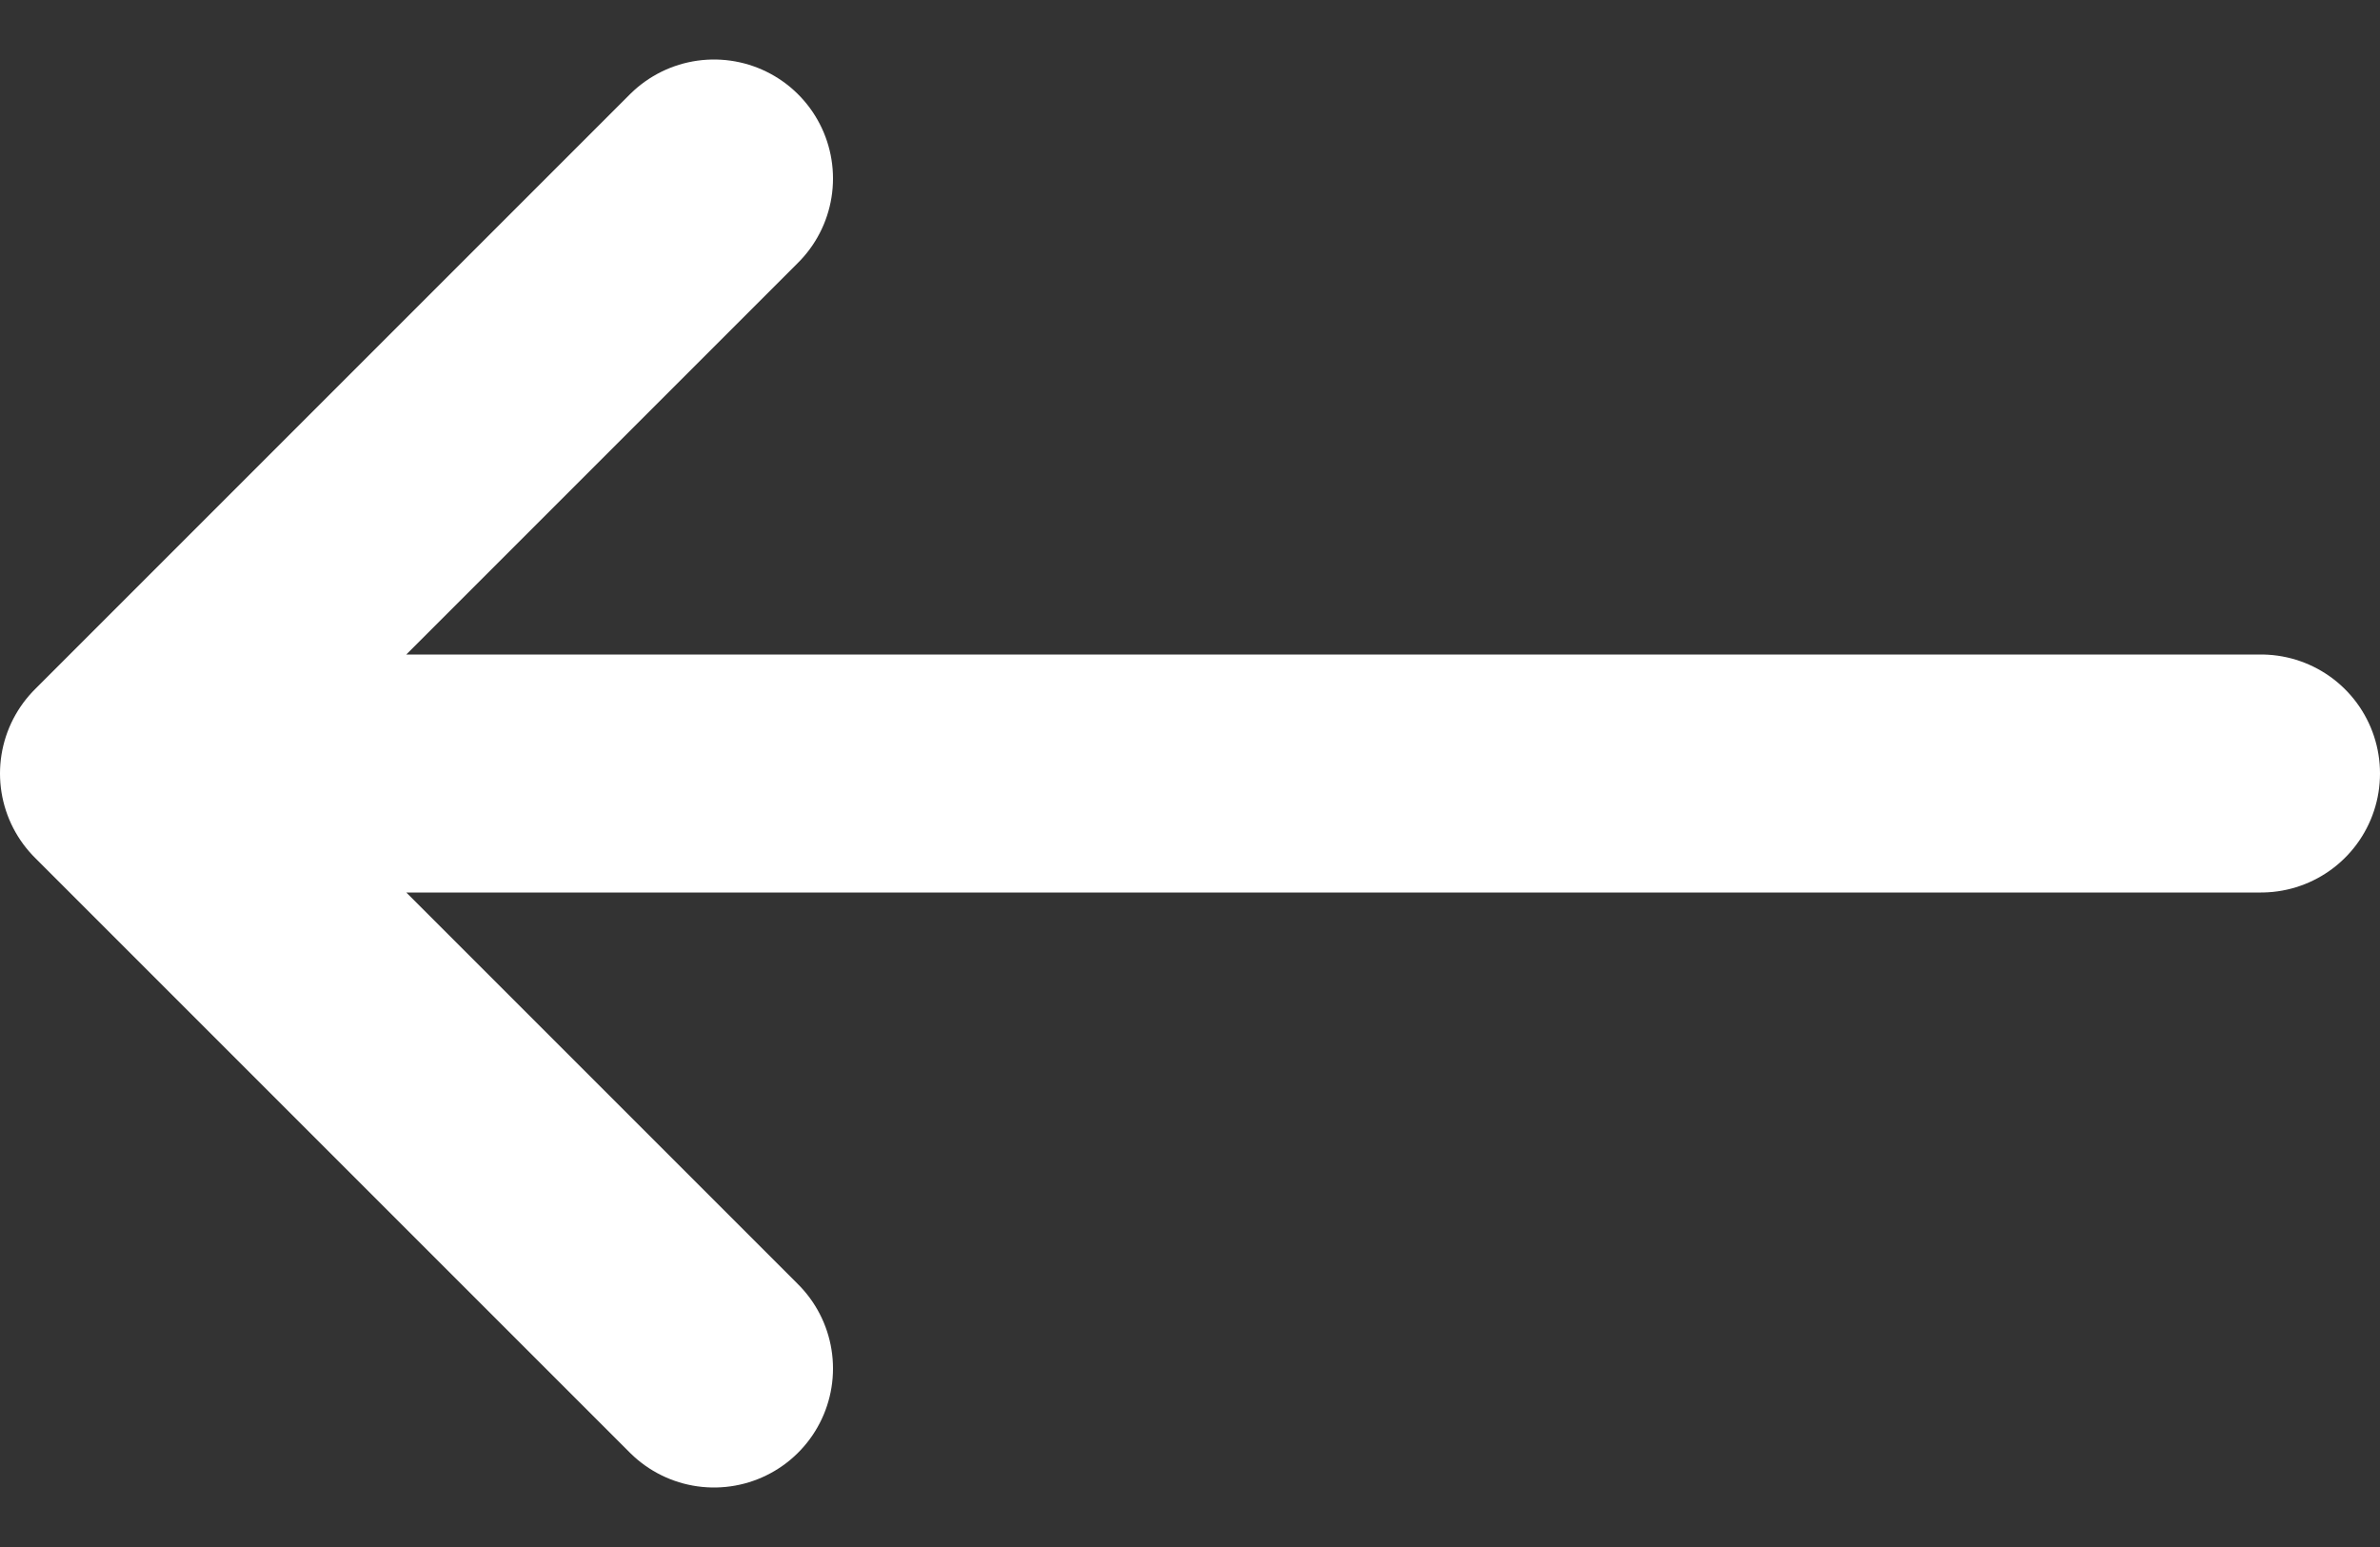
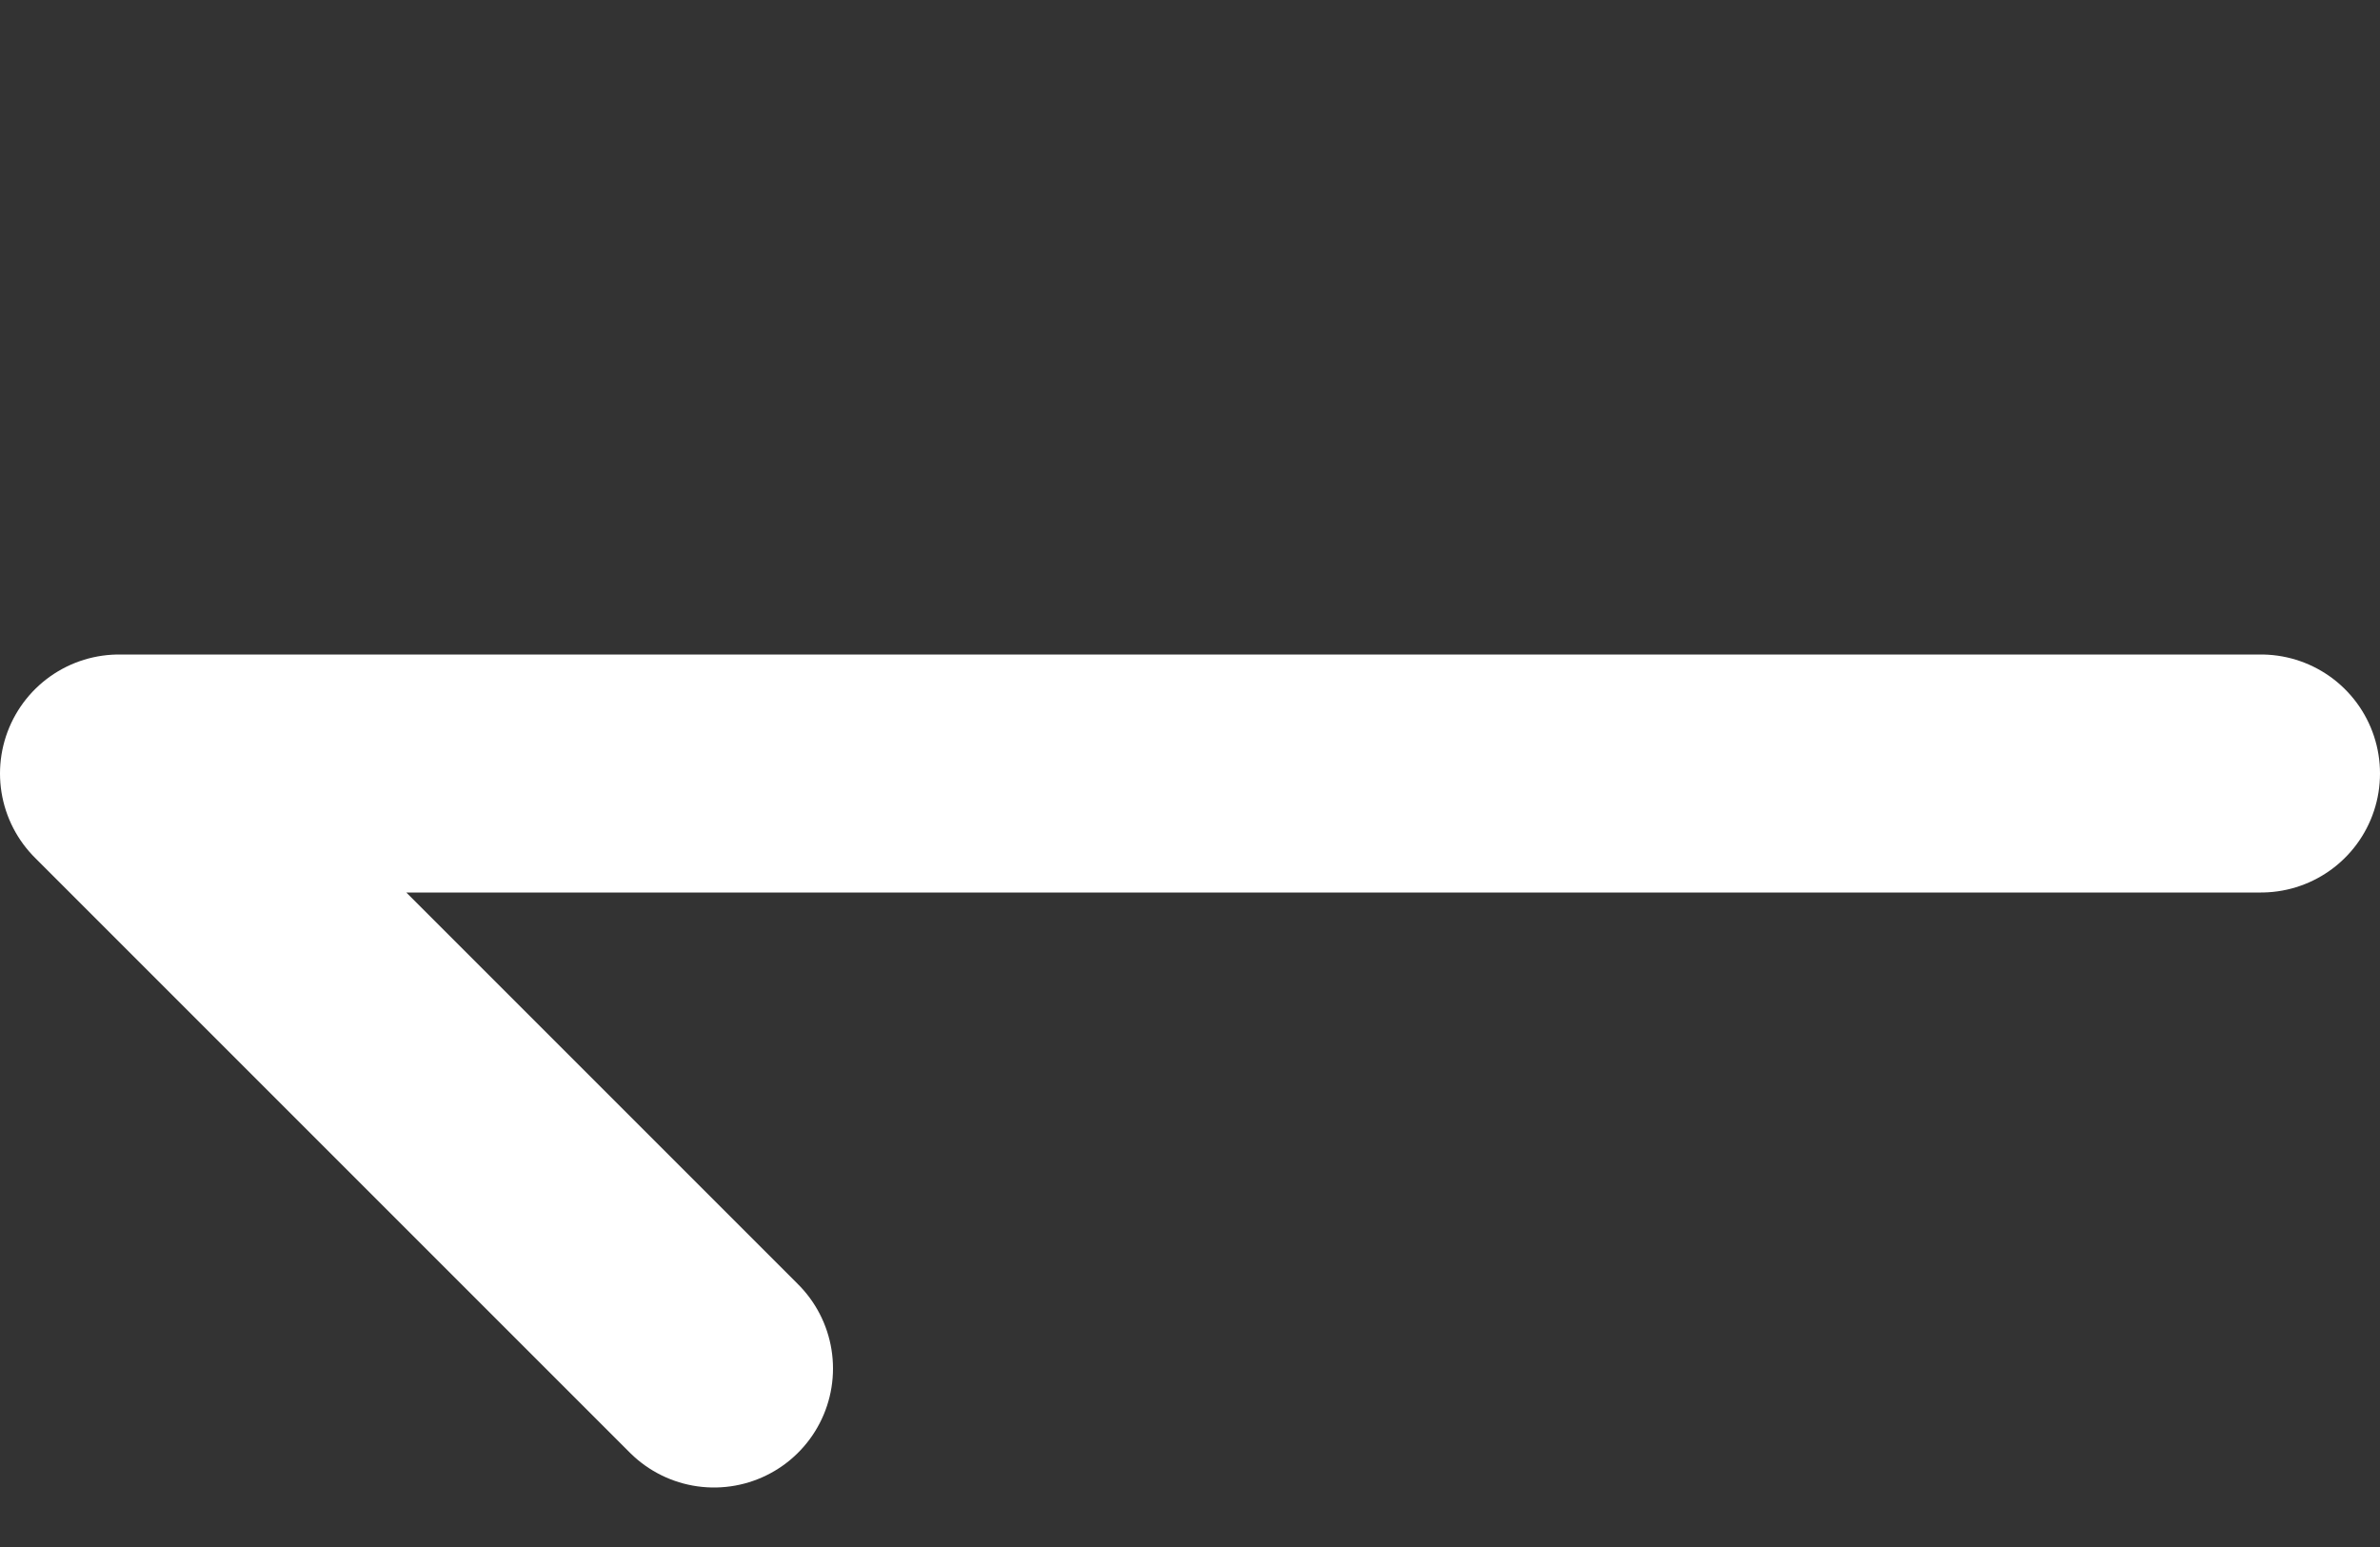
<svg xmlns="http://www.w3.org/2000/svg" width="20" height="13" viewBox="0 0 20 13" fill="none">
  <rect x="0" y="0" width="20" height="13" fill="#333333" stroke="none" />
-   <path d="M19 6.5H1M1 6.5L6 11.5M1 6.5L6 1.5" stroke="white" stroke-width="2" stroke-linecap="round" stroke-linejoin="round" />
+   <path d="M19 6.5H1M1 6.5L6 11.5M1 6.5" stroke="white" stroke-width="2" stroke-linecap="round" stroke-linejoin="round" />
</svg>